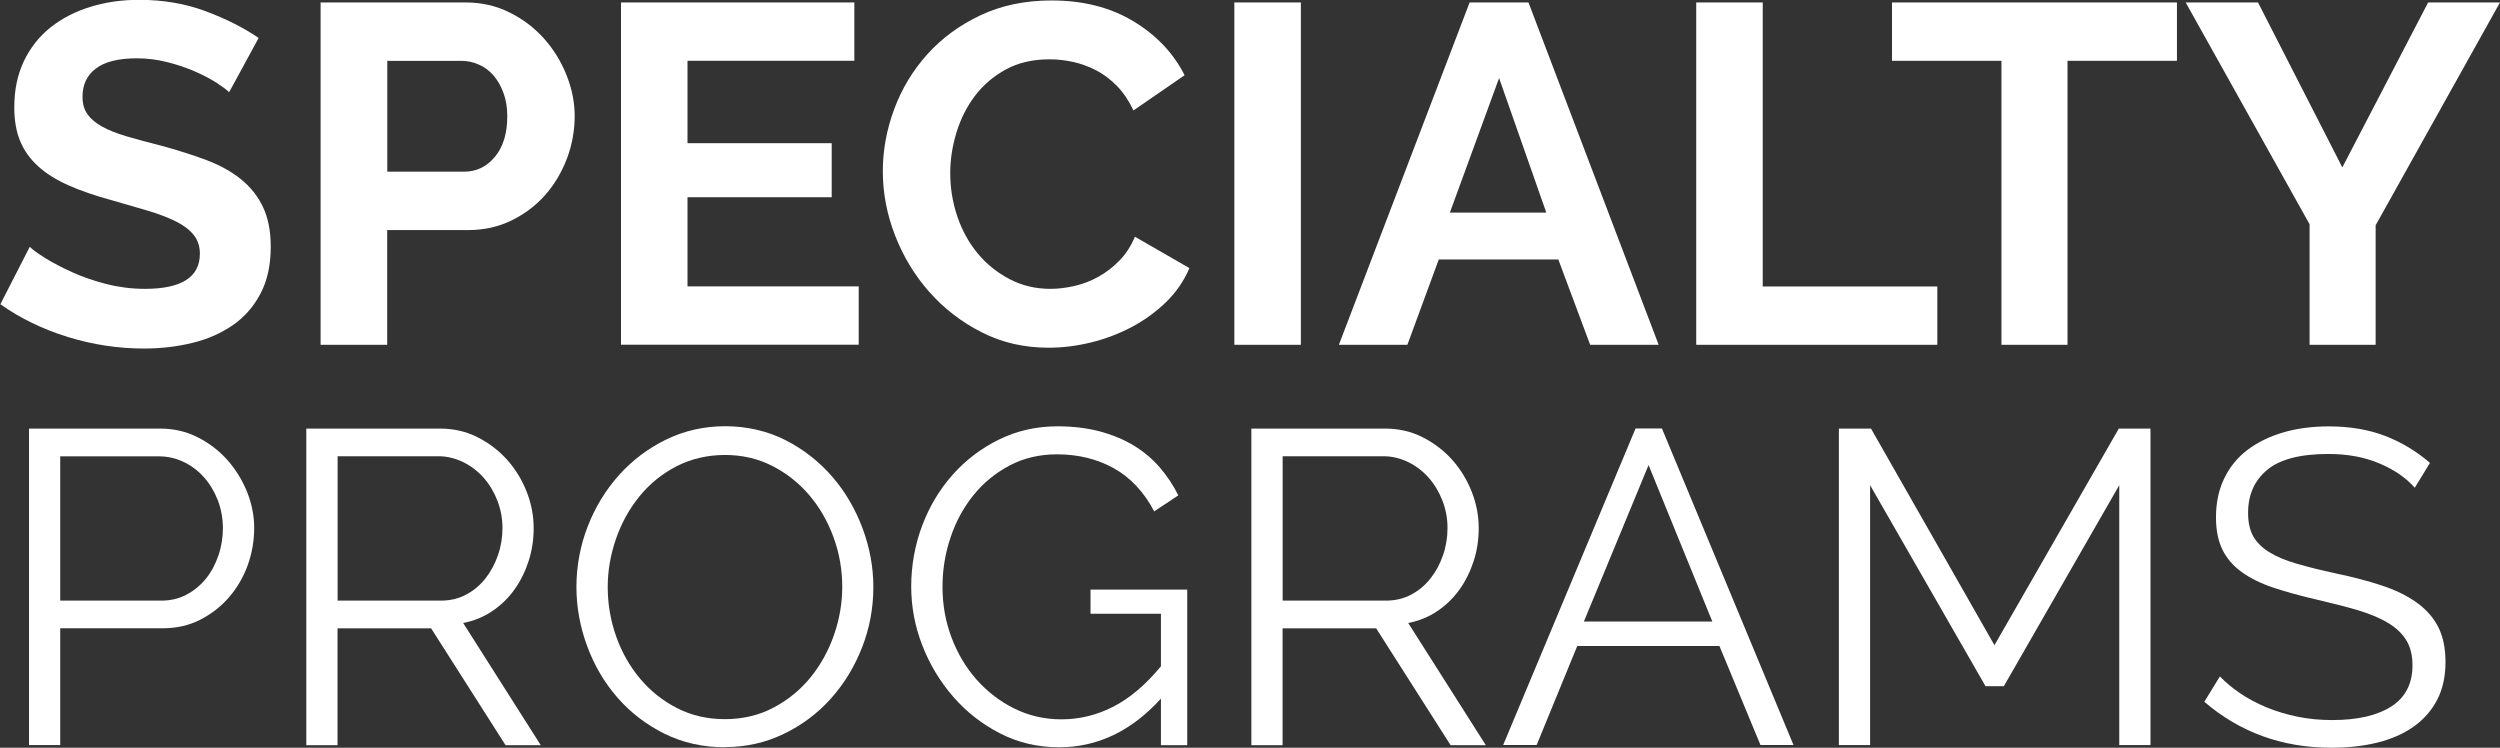
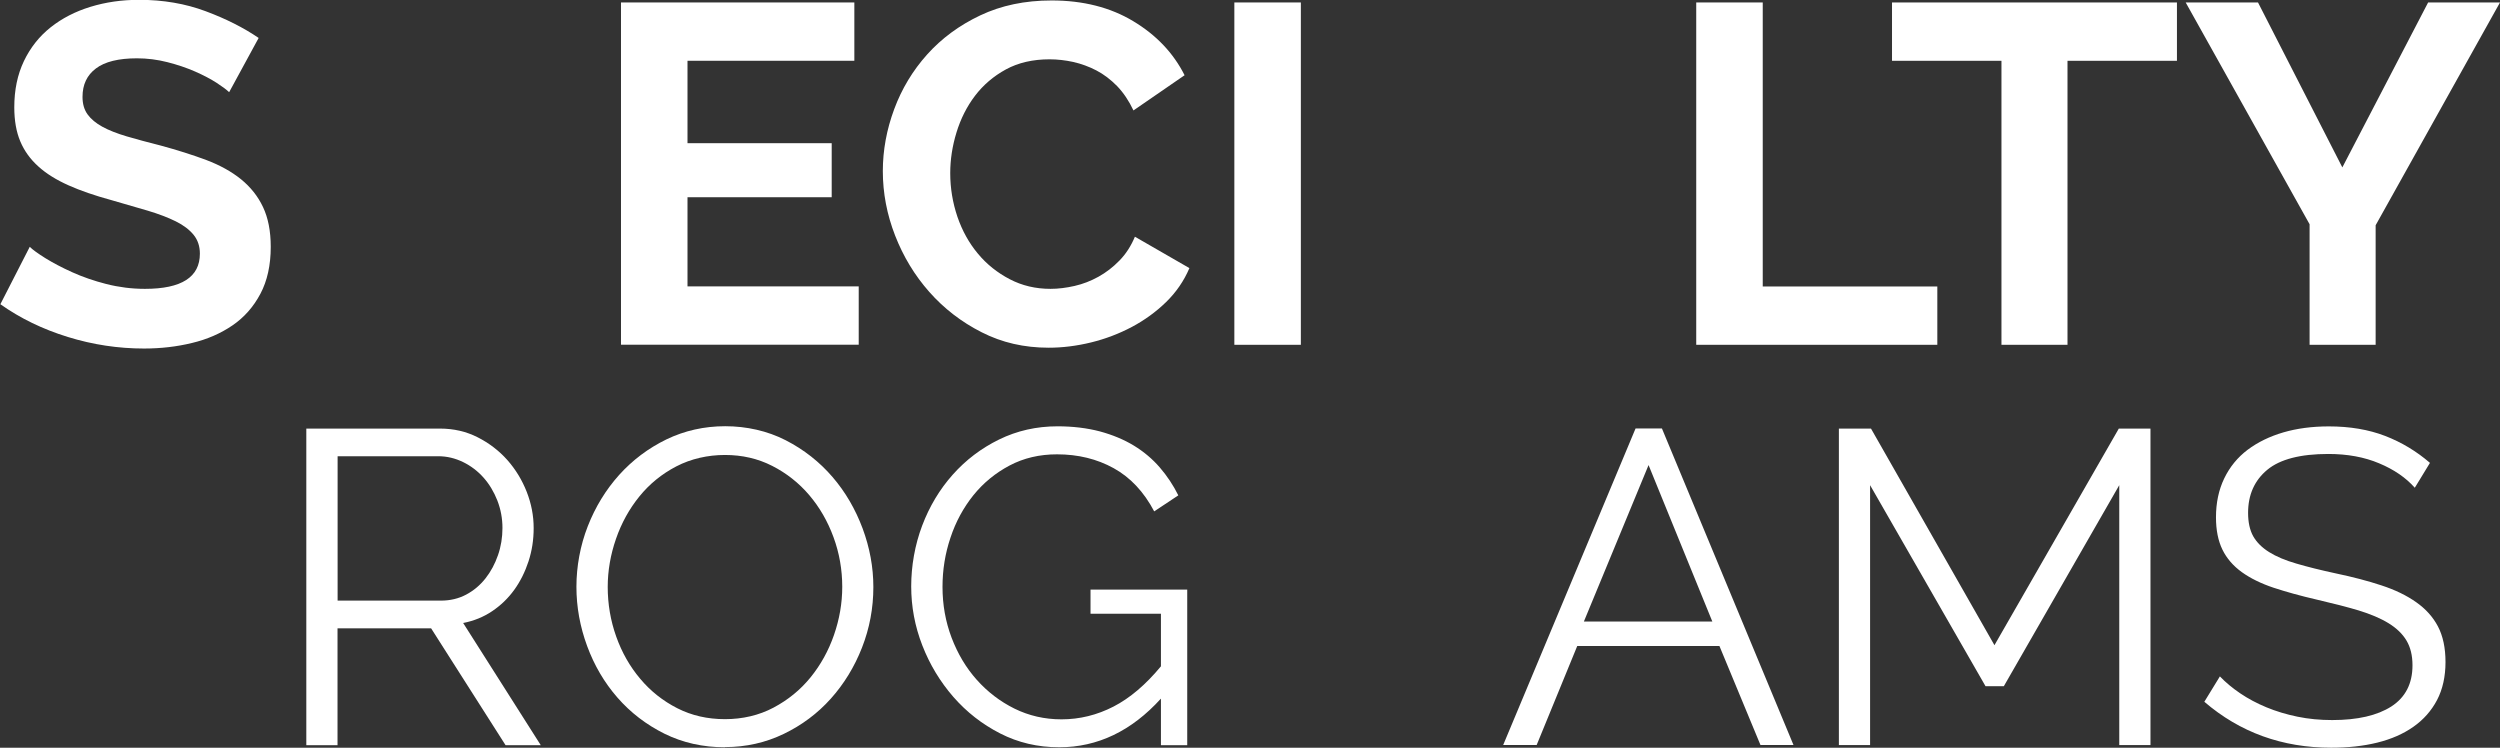
<svg xmlns="http://www.w3.org/2000/svg" id="Layer_2" data-name="Layer 2" viewBox="0 0 274.8 82.19">
  <rect x="0" y="0" width="274.8" height="82.19" fill="#333333" stroke="none" />
  <defs>
    <style>
      .cls-1 {
        fill: #fff;
      }
    </style>
  </defs>
  <path class="cls-1" d="M25.17,10.12c-.25-.25-.7-.58-1.35-1.01-.65-.42-1.45-.84-2.38-1.25-.94-.41-1.95-.75-3.05-1.03-1.1-.28-2.21-.42-3.34-.42-2.01,0-3.52.37-4.5,1.11-.99.74-1.48,1.78-1.48,3.13,0,.78.19,1.42.56,1.93.37.51.91.96,1.62,1.35.71.39,1.6.74,2.68,1.06,1.08.32,2.32.65,3.74,1.01,1.84.5,3.51,1.03,5.01,1.59,1.5.57,2.77,1.27,3.82,2.12,1.04.85,1.85,1.86,2.41,3.05.56,1.18.85,2.64.85,4.37,0,2.01-.38,3.74-1.14,5.17-.76,1.43-1.78,2.59-3.07,3.47-1.29.88-2.77,1.53-4.45,1.93-1.68.41-3.44.61-5.27.61-2.83,0-5.62-.42-8.37-1.27-2.76-.85-5.23-2.05-7.42-3.6l3.23-6.31c.32.32.89.73,1.72,1.25.83.51,1.81,1.03,2.94,1.54,1.13.51,2.39.95,3.76,1.3,1.38.35,2.79.53,4.24.53,4.03,0,6.04-1.29,6.04-3.87,0-.81-.23-1.5-.69-2.07-.46-.56-1.11-1.06-1.96-1.48-.85-.42-1.87-.81-3.07-1.17-1.2-.35-2.54-.74-4.03-1.17-1.8-.49-3.37-1.03-4.69-1.62s-2.43-1.27-3.31-2.07c-.88-.79-1.55-1.71-1.99-2.76-.44-1.04-.66-2.29-.66-3.74,0-1.91.35-3.6,1.06-5.09.71-1.48,1.69-2.72,2.94-3.71,1.25-.99,2.71-1.74,4.37-2.25,1.66-.51,3.44-.77,5.35-.77,2.65,0,5.09.42,7.31,1.25,2.23.83,4.17,1.81,5.83,2.94l-3.23,5.94Z" />
-   <path class="cls-1" d="M35.24,37.9V.27h15.95c1.73,0,3.33.36,4.8,1.09,1.47.72,2.73,1.68,3.79,2.86,1.06,1.18,1.89,2.53,2.49,4.03.6,1.5.9,3.01.9,4.53s-.28,3.14-.85,4.64c-.57,1.5-1.36,2.84-2.38,4-1.03,1.17-2.26,2.1-3.71,2.81-1.45.71-3.04,1.06-4.77,1.06h-8.9v12.61h-7.31ZM42.56,18.87h8.48c1.34,0,2.46-.55,3.37-1.64.9-1.09,1.35-2.58,1.35-4.45,0-.95-.14-1.81-.42-2.57-.28-.76-.65-1.4-1.11-1.93-.46-.53-1-.93-1.62-1.19-.62-.27-1.25-.4-1.88-.4h-8.16v12.19Z" />
  <path class="cls-1" d="M94.39,31.48v6.41h-26.13V.27h25.65v6.41h-18.34v9.06h15.85v5.94h-15.85v9.8h18.81Z" />
  <path class="cls-1" d="M97.04,18.81c0-2.3.42-4.57,1.25-6.81.83-2.24,2.04-4.25,3.63-6.02,1.59-1.77,3.53-3.2,5.83-4.29,2.3-1.09,4.91-1.64,7.84-1.64,3.46,0,6.46.76,8.98,2.28,2.53,1.52,4.41,3.5,5.64,5.94l-5.62,3.87c-.5-1.06-1.1-1.95-1.8-2.68-.71-.72-1.47-1.3-2.28-1.72-.81-.42-1.66-.73-2.54-.93-.88-.19-1.75-.29-2.6-.29-1.84,0-3.44.37-4.8,1.11-1.36.74-2.49,1.71-3.39,2.89-.9,1.18-1.58,2.53-2.04,4.03-.46,1.5-.69,2.99-.69,4.48,0,1.66.27,3.26.79,4.8.53,1.54,1.28,2.89,2.25,4.05.97,1.17,2.14,2.1,3.5,2.81,1.36.71,2.85,1.06,4.48,1.06.85,0,1.73-.11,2.65-.32.92-.21,1.79-.55,2.62-1.01.83-.46,1.6-1.05,2.31-1.78.71-.72,1.27-1.6,1.7-2.62l5.99,3.45c-.6,1.41-1.46,2.66-2.57,3.74-1.11,1.08-2.37,1.99-3.76,2.73-1.4.74-2.89,1.31-4.48,1.7-1.59.39-3.15.58-4.66.58-2.69,0-5.14-.56-7.37-1.7-2.23-1.13-4.14-2.61-5.75-4.43-1.61-1.82-2.86-3.89-3.76-6.2-.9-2.31-1.35-4.67-1.35-7.08Z" />
  <path class="cls-1" d="M135.68,37.9V.27h7.31v37.63h-7.31Z" />
-   <path class="cls-1" d="M161.54.27h6.47l14.31,37.63h-7.53l-3.5-9.38h-13.14l-3.45,9.38h-7.53L161.54.27ZM169.97,23.37l-5.19-14.79-5.41,14.79h10.6Z" />
  <path class="cls-1" d="M186.45,37.9V.27h7.31v31.22h19.19v6.41h-26.5Z" />
  <path class="cls-1" d="M239.29,6.68h-12.03v31.22h-7.26V6.68h-12.03V.27h31.32v6.41Z" />
  <path class="cls-1" d="M248.2.27l9.27,18.13L266.9.27h7.9l-13.67,24.49v13.14h-7.26v-13.25L240.25.27h7.95Z" />
-   <path class="cls-1" d="M3.19,81.9v-34.79h14.41c1.5,0,2.88.32,4.14.96,1.26.64,2.34,1.47,3.26,2.5.91,1.03,1.63,2.2,2.16,3.5.52,1.31.78,2.63.78,3.97,0,1.44-.25,2.82-.73,4.14-.49,1.32-1.18,2.49-2.06,3.5s-1.94,1.83-3.16,2.45c-1.22.62-2.59.93-4.09.93H6.62v12.84h-3.43ZM6.62,66.02h11.12c1.01,0,1.94-.22,2.77-.66.83-.44,1.54-1.03,2.13-1.76.59-.73,1.04-1.58,1.37-2.55.33-.96.49-1.97.49-3.01s-.19-2.1-.56-3.06c-.38-.96-.88-1.8-1.52-2.52-.64-.72-1.39-1.28-2.25-1.69-.87-.41-1.77-.61-2.72-.61H6.62v15.88Z" />
  <path class="cls-1" d="M33.67,81.9v-34.79h14.7c1.5,0,2.88.32,4.14.96,1.26.64,2.34,1.47,3.26,2.5.91,1.03,1.62,2.2,2.13,3.5.51,1.31.76,2.63.76,3.97s-.19,2.49-.56,3.65c-.38,1.16-.9,2.21-1.57,3.14-.67.93-1.48,1.71-2.43,2.35-.95.64-2.01,1.07-3.19,1.3l8.53,13.43h-3.87l-8.18-12.84h-10.29v12.84h-3.43ZM37.1,66.02h11.37c1.01,0,1.94-.22,2.77-.66.83-.44,1.54-1.04,2.13-1.79.59-.75,1.04-1.6,1.37-2.55.33-.95.49-1.94.49-2.99s-.19-2.05-.56-3.01c-.38-.96-.88-1.8-1.52-2.52-.64-.72-1.39-1.29-2.25-1.71-.87-.42-1.77-.64-2.72-.64h-11.07v15.88Z" />
  <path class="cls-1" d="M79.68,82.14c-2.42,0-4.63-.5-6.64-1.49-2.01-1-3.73-2.32-5.17-3.97-1.44-1.65-2.55-3.54-3.33-5.66-.78-2.12-1.18-4.29-1.18-6.52s.42-4.54,1.25-6.66,1.98-4,3.45-5.64c1.47-1.63,3.2-2.93,5.19-3.9,1.99-.96,4.15-1.45,6.47-1.45s4.63.51,6.64,1.54c2.01,1.03,3.72,2.38,5.15,4.04s2.52,3.55,3.31,5.66c.78,2.11,1.18,4.25,1.18,6.44,0,2.32-.42,4.54-1.25,6.66s-1.98,3.99-3.43,5.61c-1.45,1.62-3.18,2.91-5.17,3.87s-4.15,1.45-6.47,1.45ZM66.8,64.5c0,1.89.31,3.72.93,5.46.62,1.75,1.5,3.3,2.65,4.66,1.14,1.36,2.5,2.43,4.07,3.23,1.57.8,3.32,1.2,5.24,1.2s3.74-.42,5.34-1.27c1.6-.85,2.96-1.96,4.07-3.33,1.11-1.37,1.97-2.92,2.57-4.65s.91-3.5.91-5.29c0-1.89-.32-3.72-.96-5.46-.64-1.75-1.53-3.29-2.67-4.63-1.14-1.34-2.5-2.41-4.07-3.21s-3.3-1.2-5.19-1.2-3.74.42-5.34,1.25-2.96,1.94-4.07,3.31c-1.11,1.37-1.97,2.92-2.57,4.66-.6,1.73-.91,3.5-.91,5.29Z" />
  <path class="cls-1" d="M127.6,76.8c-3.23,3.56-6.96,5.34-11.17,5.34-2.35,0-4.52-.51-6.49-1.52-1.98-1.01-3.69-2.35-5.15-4.02-1.45-1.67-2.59-3.55-3.41-5.66-.82-2.11-1.22-4.27-1.22-6.49s.4-4.54,1.2-6.66c.8-2.12,1.92-3.99,3.36-5.61s3.14-2.91,5.1-3.87c1.96-.96,4.1-1.45,6.42-1.45,1.7,0,3.25.19,4.66.56,1.4.38,2.65.9,3.75,1.57,1.09.67,2.04,1.47,2.84,2.4.8.93,1.48,1.95,2.03,3.06l-2.65,1.76c-1.14-2.16-2.63-3.74-4.46-4.75-1.83-1.01-3.9-1.52-6.22-1.52-1.93,0-3.67.41-5.22,1.23s-2.87,1.9-3.97,3.26c-1.09,1.36-1.94,2.91-2.52,4.66-.59,1.75-.88,3.55-.88,5.42,0,1.96.33,3.82,1,5.59.67,1.76,1.59,3.31,2.77,4.63,1.18,1.32,2.56,2.38,4.14,3.16,1.58.78,3.31,1.18,5.17,1.18,1.99,0,3.9-.47,5.71-1.4,1.81-.93,3.55-2.41,5.22-4.43v-5.78h-7.74v-2.65h10.63v17.1h-2.89v-5.1Z" />
-   <path class="cls-1" d="M137.55,81.9v-34.79h14.7c1.5,0,2.88.32,4.14.96,1.26.64,2.34,1.47,3.26,2.5.91,1.03,1.62,2.2,2.13,3.5.51,1.31.76,2.63.76,3.97s-.19,2.49-.56,3.65c-.38,1.16-.9,2.21-1.57,3.14-.67.93-1.48,1.71-2.43,2.35-.95.64-2.01,1.07-3.19,1.3l8.53,13.43h-3.87l-8.18-12.84h-10.29v12.84h-3.43ZM140.98,66.02h11.37c1.01,0,1.94-.22,2.77-.66.83-.44,1.54-1.04,2.13-1.79.59-.75,1.04-1.6,1.37-2.55.33-.95.49-1.94.49-2.99s-.19-2.05-.56-3.01c-.38-.96-.88-1.8-1.52-2.52-.64-.72-1.39-1.29-2.25-1.71-.87-.42-1.77-.64-2.72-.64h-11.07v15.88Z" />
  <path class="cls-1" d="M179.79,47.1h2.89l14.46,34.79h-3.63l-4.51-10.88h-15.63l-4.46,10.88h-3.68l14.55-34.79ZM188.22,68.32l-7.01-17.2-7.11,17.2h14.11Z" />
  <path class="cls-1" d="M232.95,81.9v-28.57l-12.69,22.1h-2.01l-12.69-22.1v28.57h-3.43v-34.79h3.53l13.57,23.81,13.67-23.81h3.48v34.79h-3.43Z" />
  <path class="cls-1" d="M265.44,53.62c-.98-1.11-2.29-2.01-3.92-2.69-1.63-.69-3.5-1.03-5.59-1.03-3.07,0-5.31.58-6.71,1.74-1.4,1.16-2.11,2.74-2.11,4.73,0,1.05.19,1.9.56,2.57.38.67.96,1.25,1.74,1.74s1.79.92,3.01,1.27c1.22.36,2.67.72,4.34,1.08,1.86.39,3.54.83,5.02,1.32,1.49.49,2.75,1.1,3.8,1.84,1.04.73,1.85,1.62,2.4,2.67.55,1.05.83,2.35.83,3.92s-.31,2.99-.93,4.17c-.62,1.18-1.49,2.16-2.6,2.94s-2.43,1.36-3.97,1.74c-1.54.38-3.22.56-5.05.56-5.39,0-10.04-1.68-13.96-5.05l1.71-2.79c.62.65,1.36,1.27,2.23,1.86.87.59,1.83,1.1,2.89,1.54,1.06.44,2.2.78,3.41,1.03s2.48.37,3.82.37c2.78,0,4.94-.5,6.49-1.49,1.55-1,2.33-2.51,2.33-4.53,0-1.08-.22-1.98-.66-2.72-.44-.74-1.1-1.37-1.98-1.91s-1.98-1-3.28-1.4c-1.31-.39-2.83-.78-4.56-1.18-1.83-.42-3.43-.87-4.8-1.32-1.37-.46-2.53-1.03-3.48-1.71-.95-.69-1.66-1.51-2.13-2.47-.47-.96-.71-2.15-.71-3.55,0-1.6.3-3.03.91-4.29s1.46-2.3,2.57-3.14c1.11-.83,2.42-1.47,3.92-1.91,1.5-.44,3.17-.66,5-.66,2.32,0,4.38.35,6.2,1.05,1.81.7,3.45,1.69,4.92,2.96l-1.67,2.74Z" />
</svg>